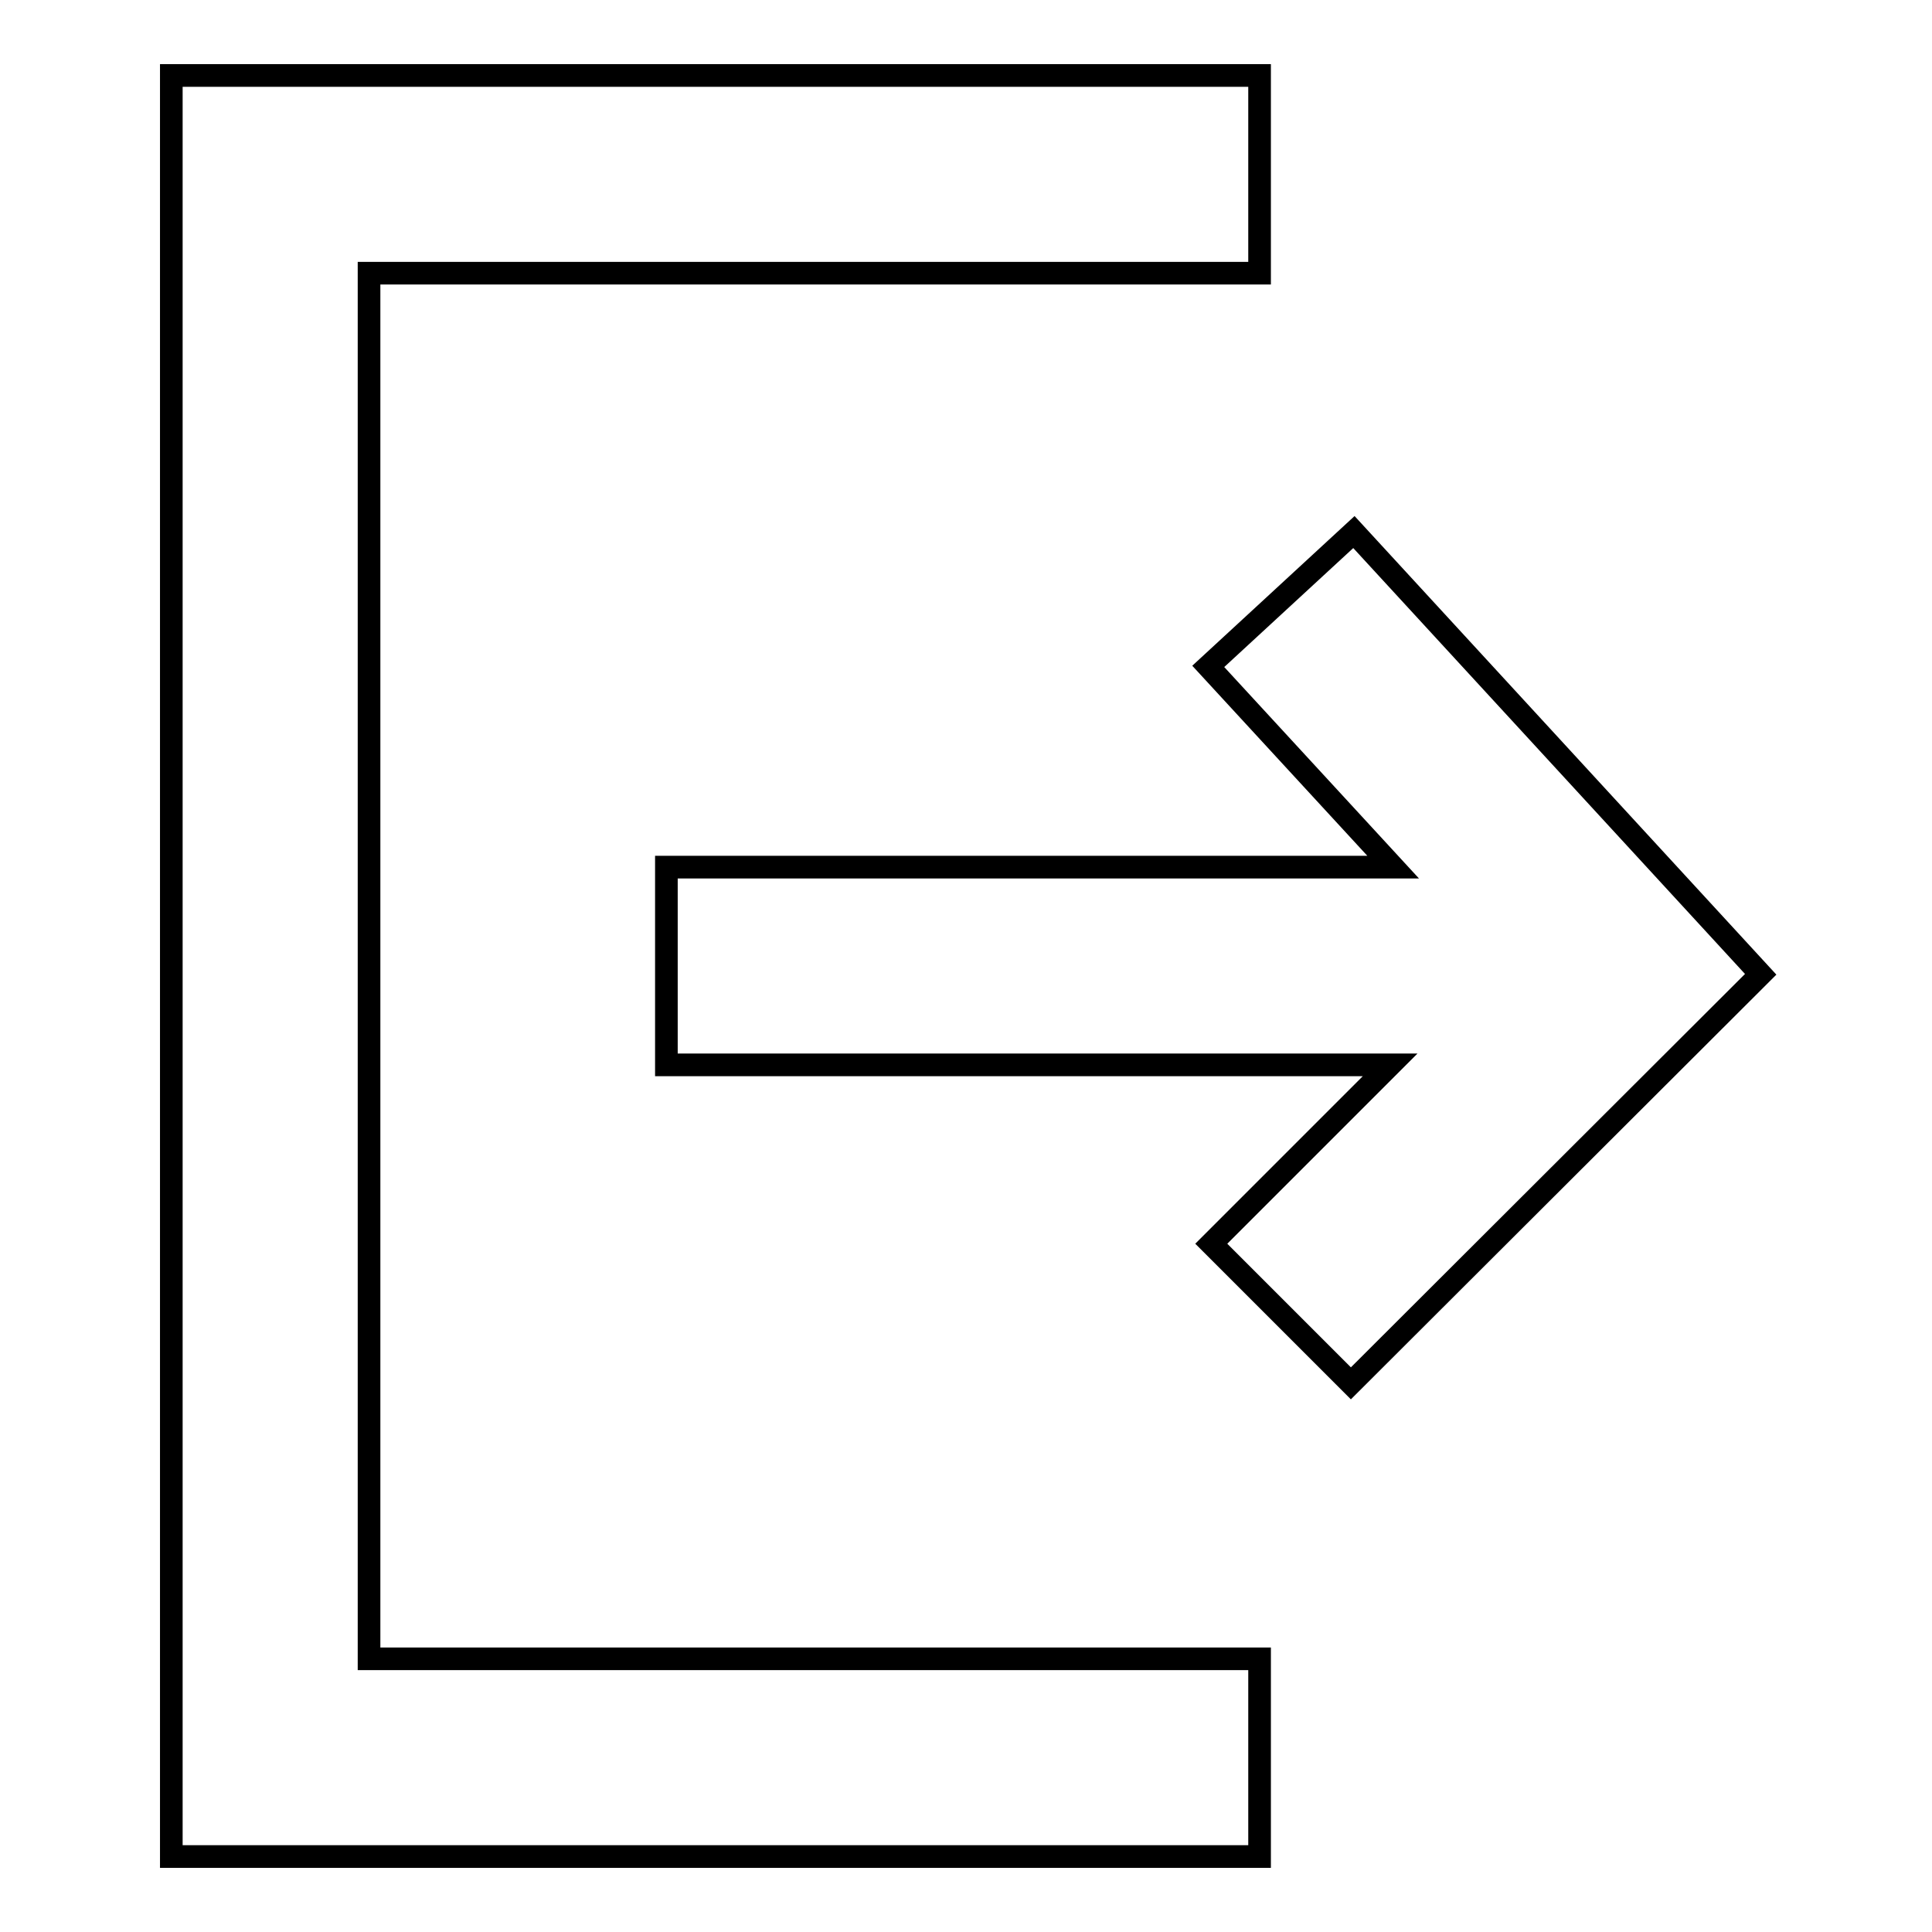
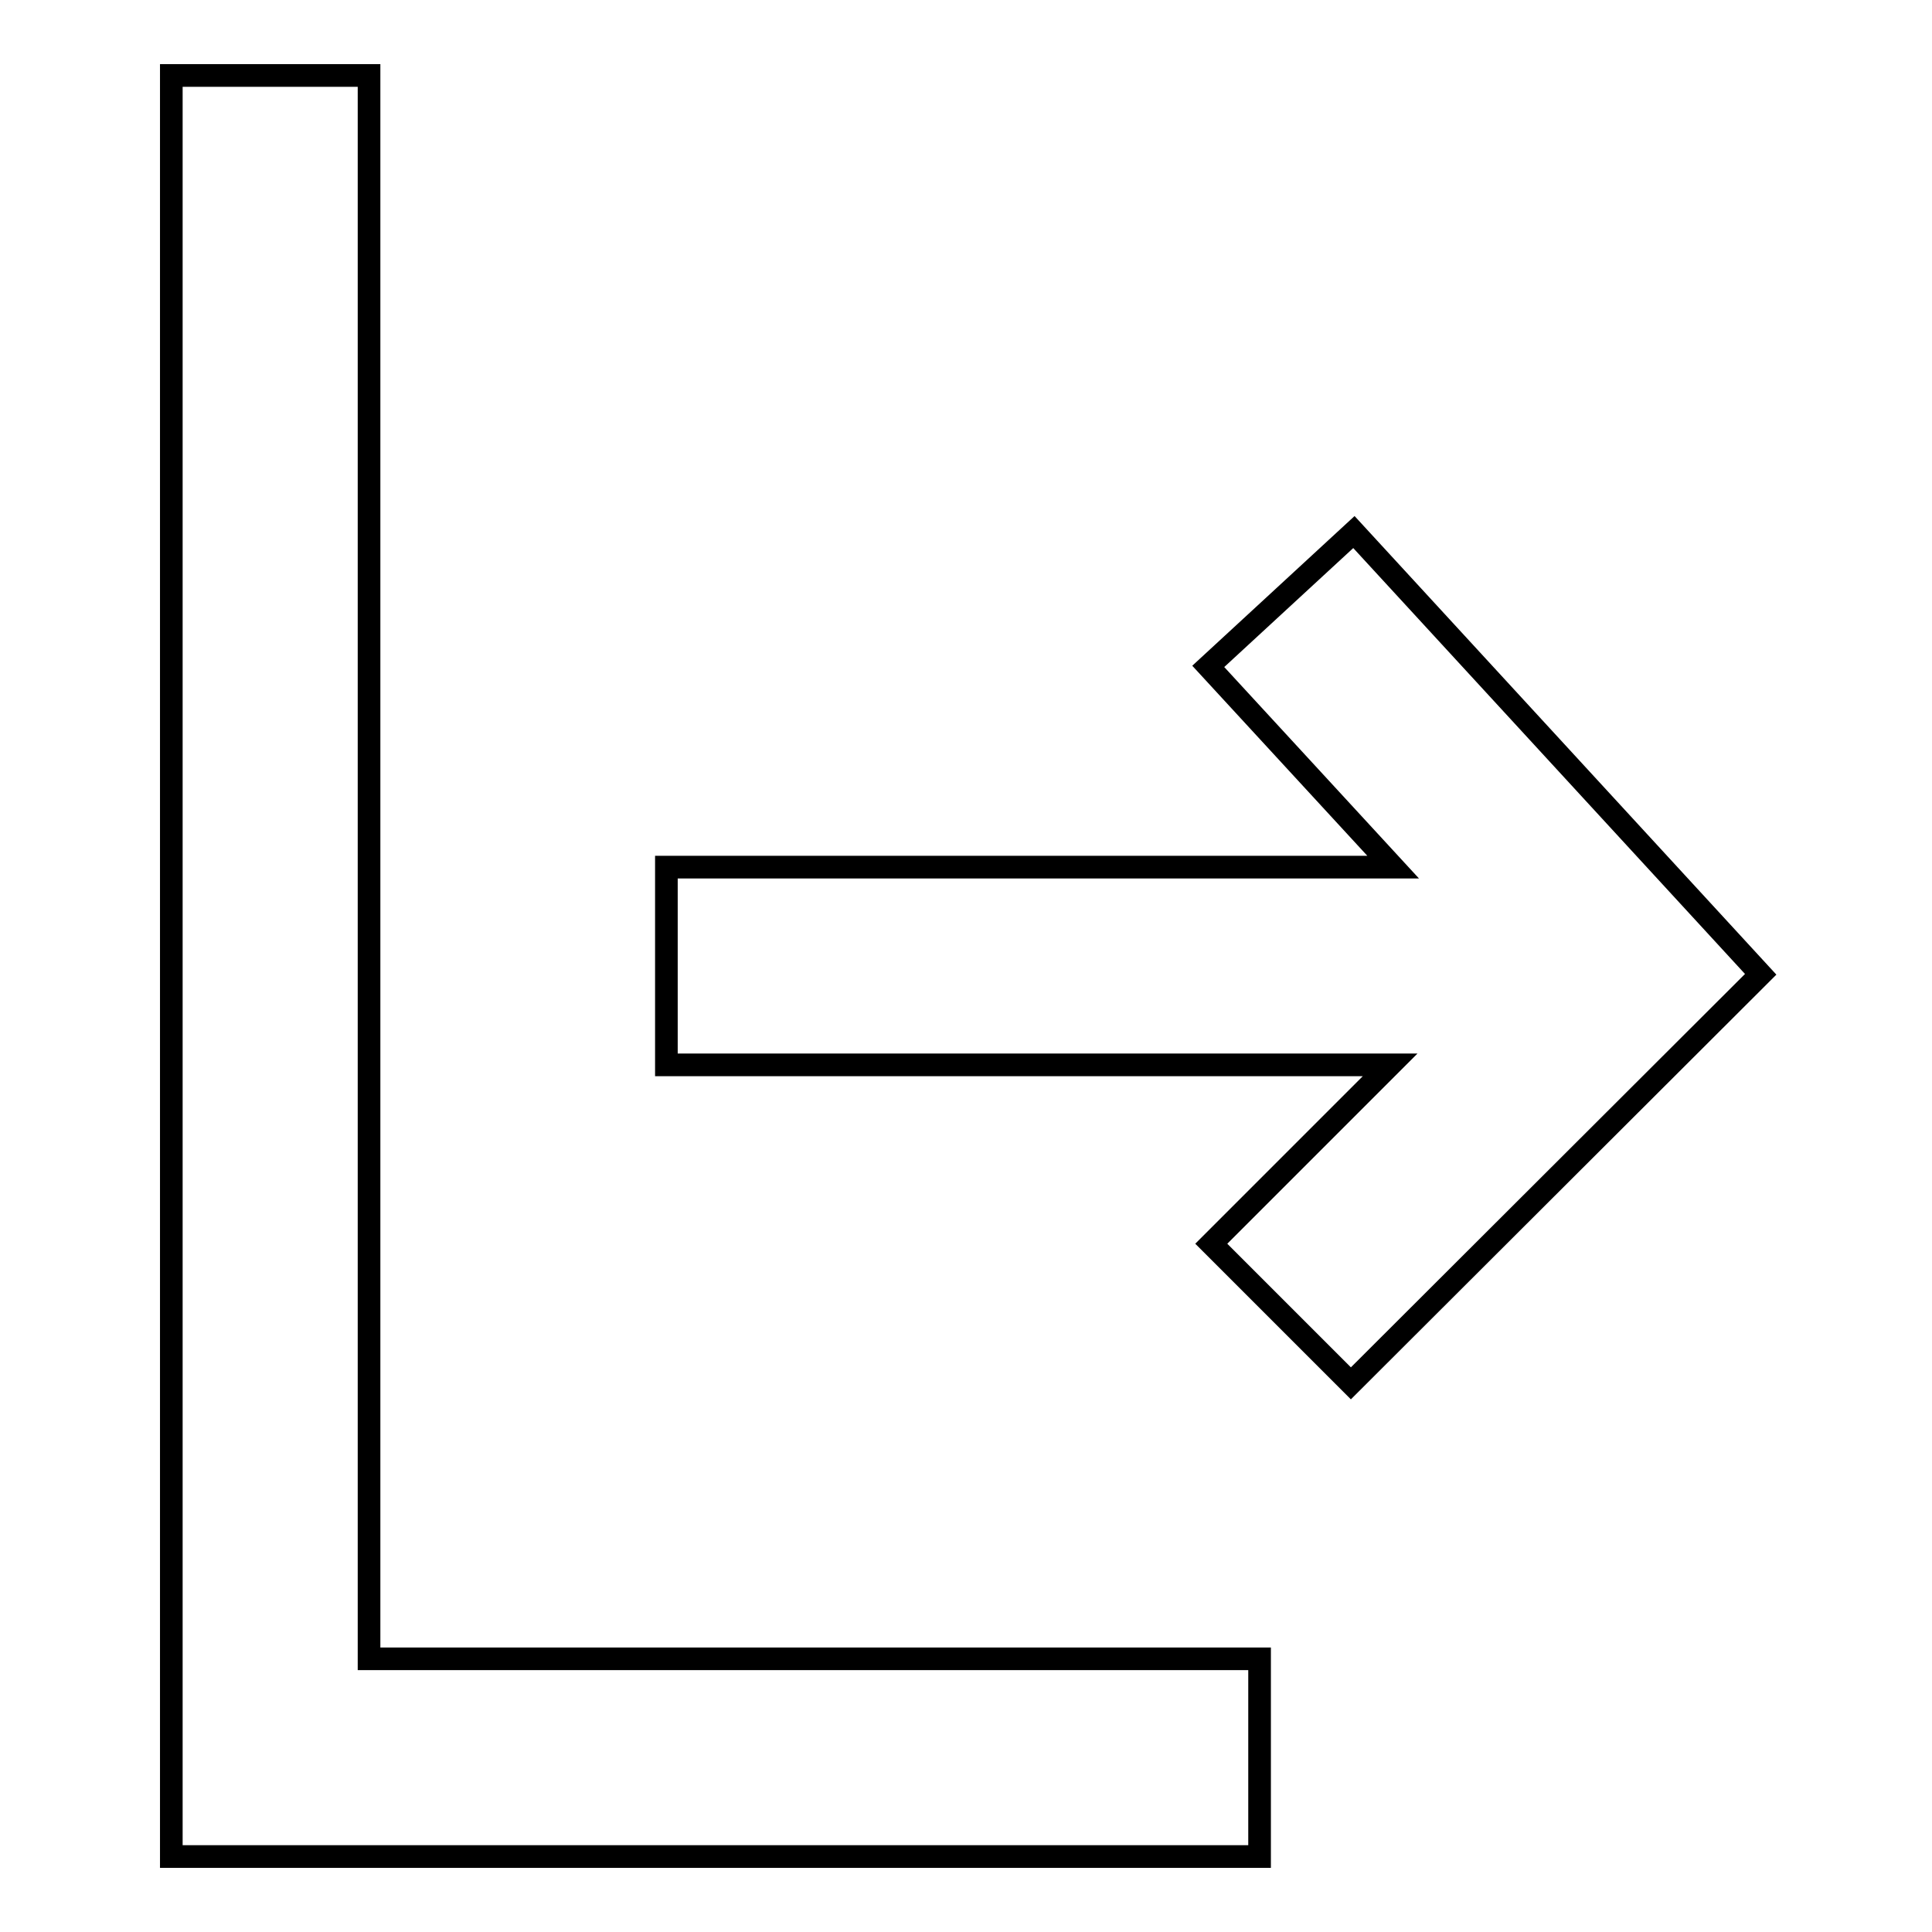
<svg xmlns="http://www.w3.org/2000/svg" version="1.1" x="0px" y="0px" viewBox="0 0 256 256" enable-background="new 0 0 256 256" xml:space="preserve">
  <g>
-     <path stroke-width="3" fill-opacity="0" stroke="#000000" d="M48.9,36.2h118V10H22.7v236h144.2v-26.2h-118V36.2z M179.4,70.5l-19.3,17.8l24.5,26.6H88.3v26.2h95.9 l-23.7,23.7l18.5,18.5l54.3-54.2L179.4,70.5z" />
+     <path stroke-width="3" fill-opacity="0" stroke="#000000" d="M48.9,36.2V10H22.7v236h144.2v-26.2h-118V36.2z M179.4,70.5l-19.3,17.8l24.5,26.6H88.3v26.2h95.9 l-23.7,23.7l18.5,18.5l54.3-54.2L179.4,70.5z" />
  </g>
</svg>